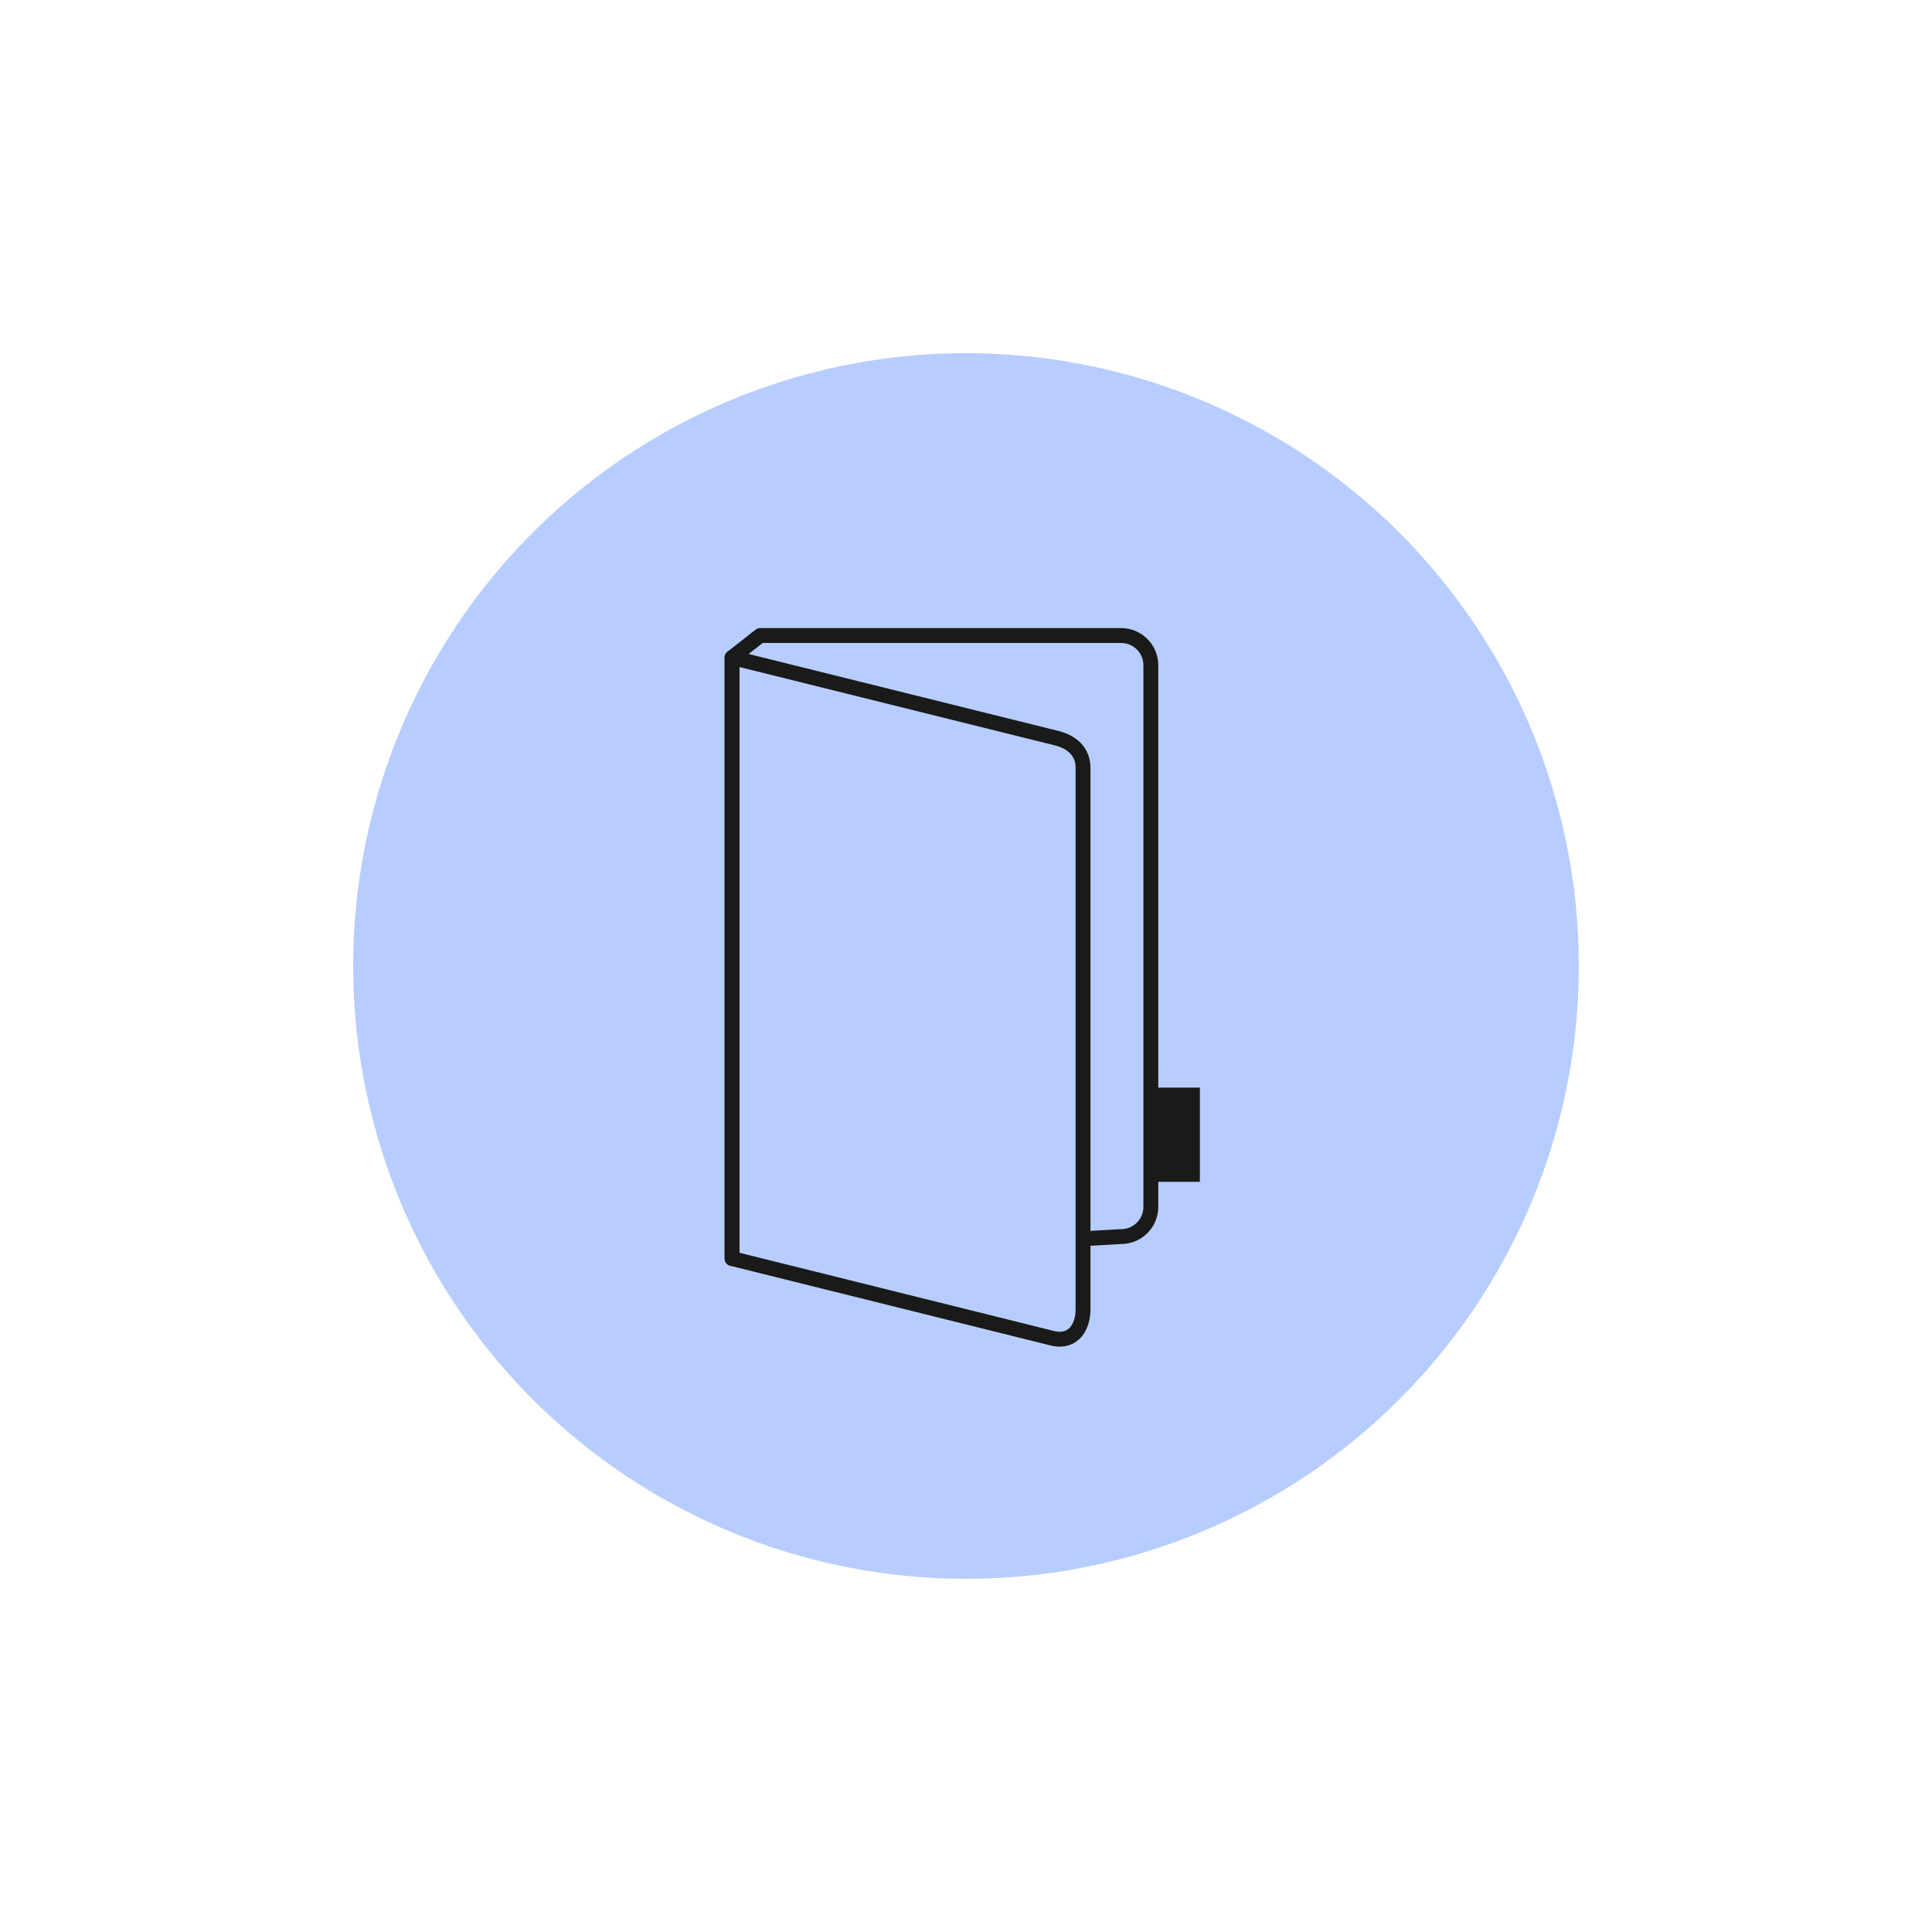
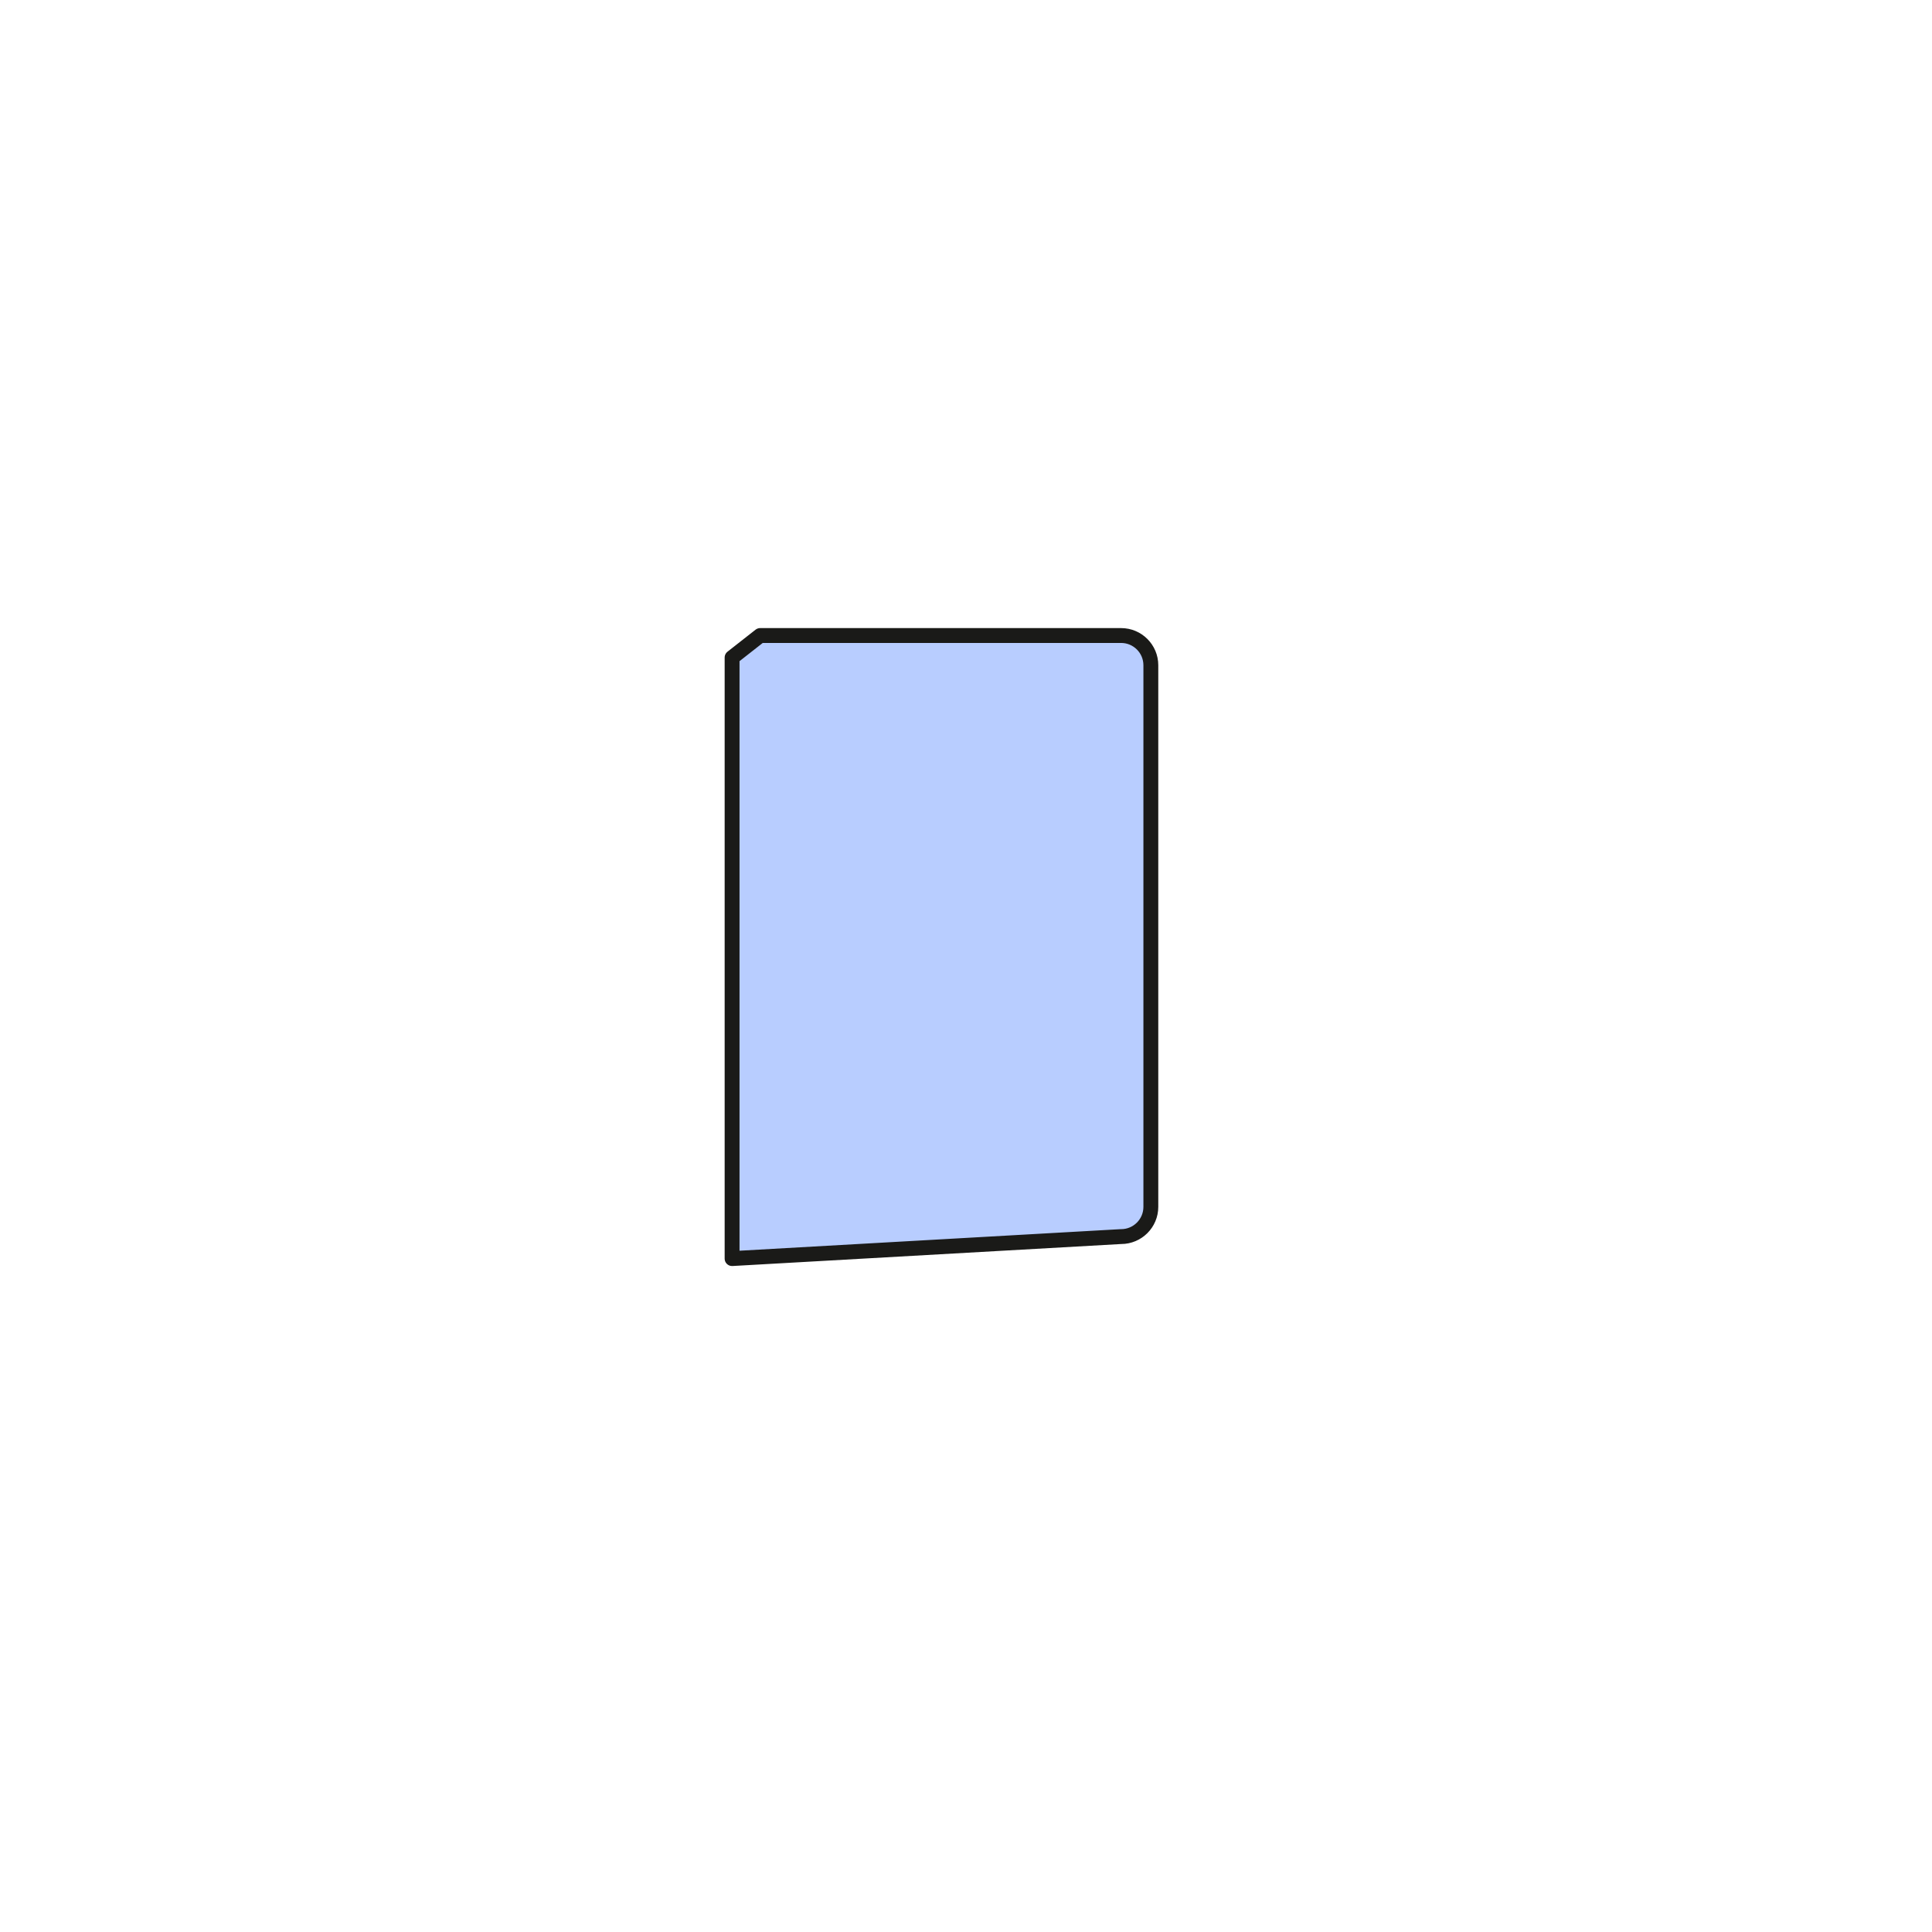
<svg xmlns="http://www.w3.org/2000/svg" viewBox="0 0 1024 1024" data-name="Ebene 1" id="a">
  <defs>
    <style>
      .b {
        stroke: #1a1a18;
        stroke-linejoin: round;
        stroke-width: 7.88px;
      }

      .b, .c {
        fill: #b8cdff;
      }

      .d {
        fill: #1a1a18;
      }
    </style>
  </defs>
-   <circle r="324.81" cy="512" cx="512" class="c" />
  <path d="M594.22,655.41l-206.2,11.67v-318.57l14.88-11.67h191.31c8.7,0,15.76,7.06,15.76,15.76v287.06c0,8.7-7.06,15.76-15.76,15.76Z" class="b" />
-   <rect height="49.93" width="25.99" y="576.45" x="609.98" class="d" />
-   <path d="M558.64,709.51l-170.61-42.43v-318.57l171.84,42.69c8.14,1.99,14.16,7.06,14.16,15.76v287.06c0,8.7-4.57,17.51-15.39,15.5Z" class="b" />
</svg>